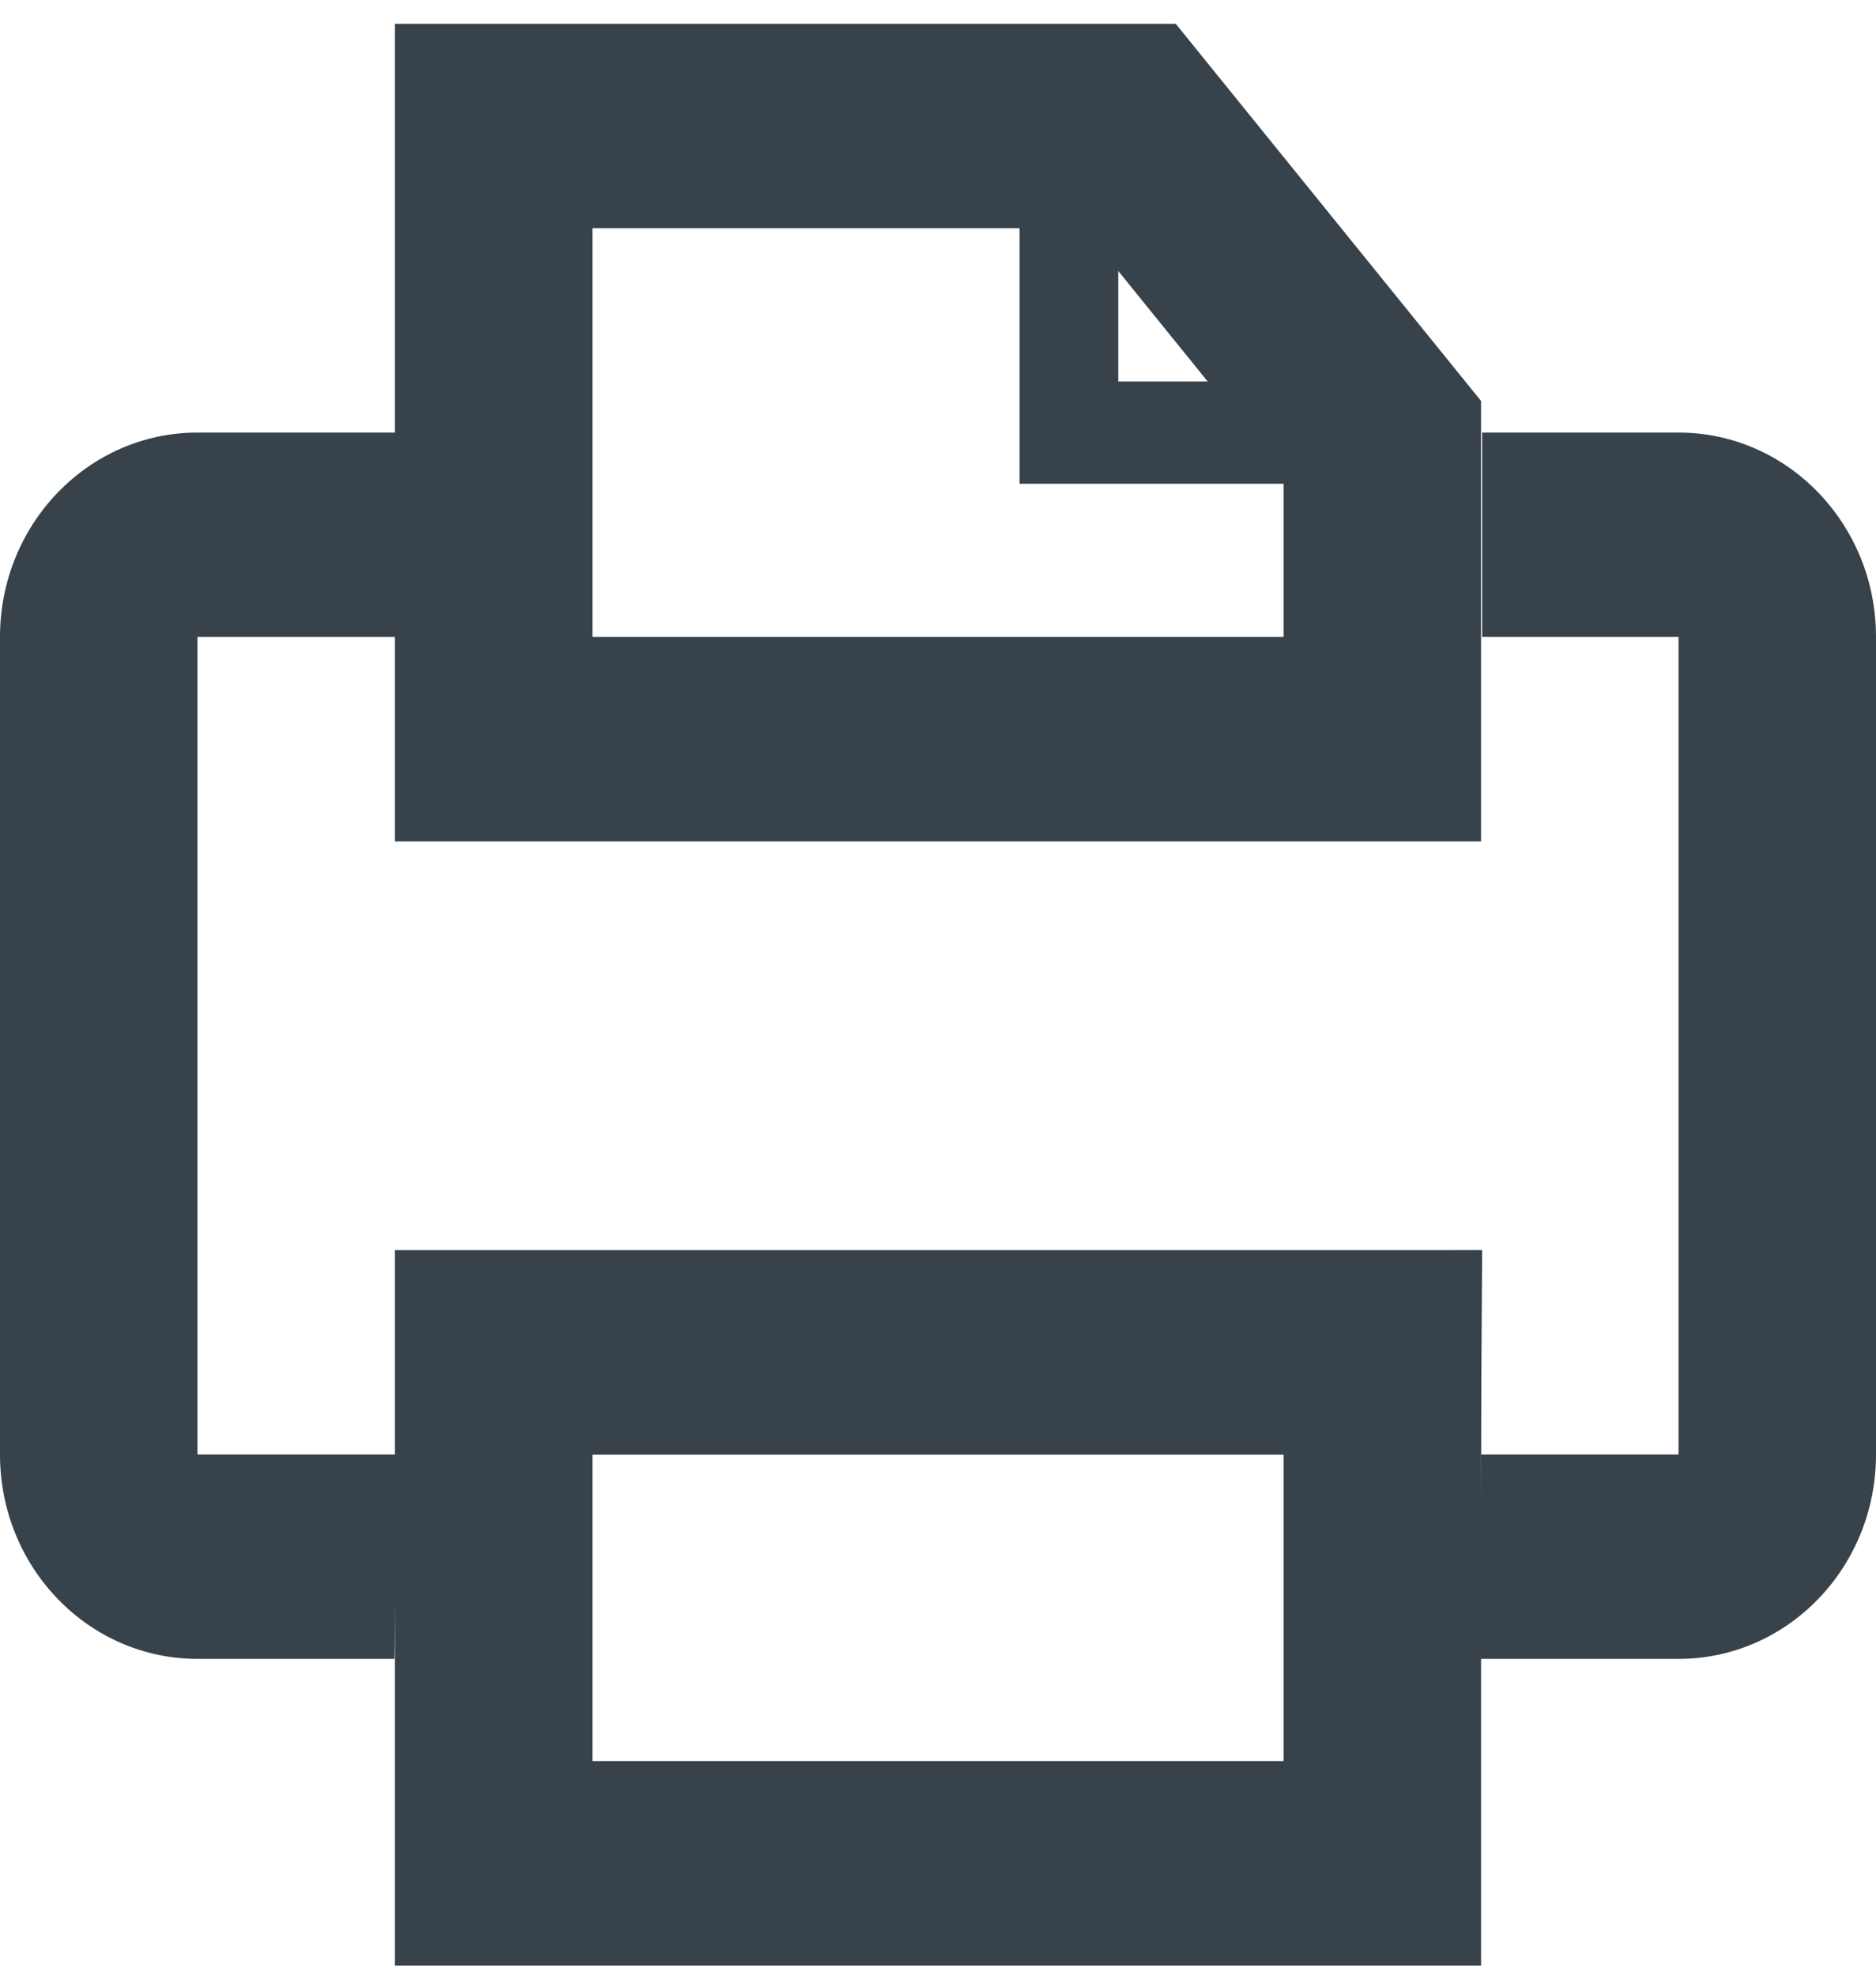
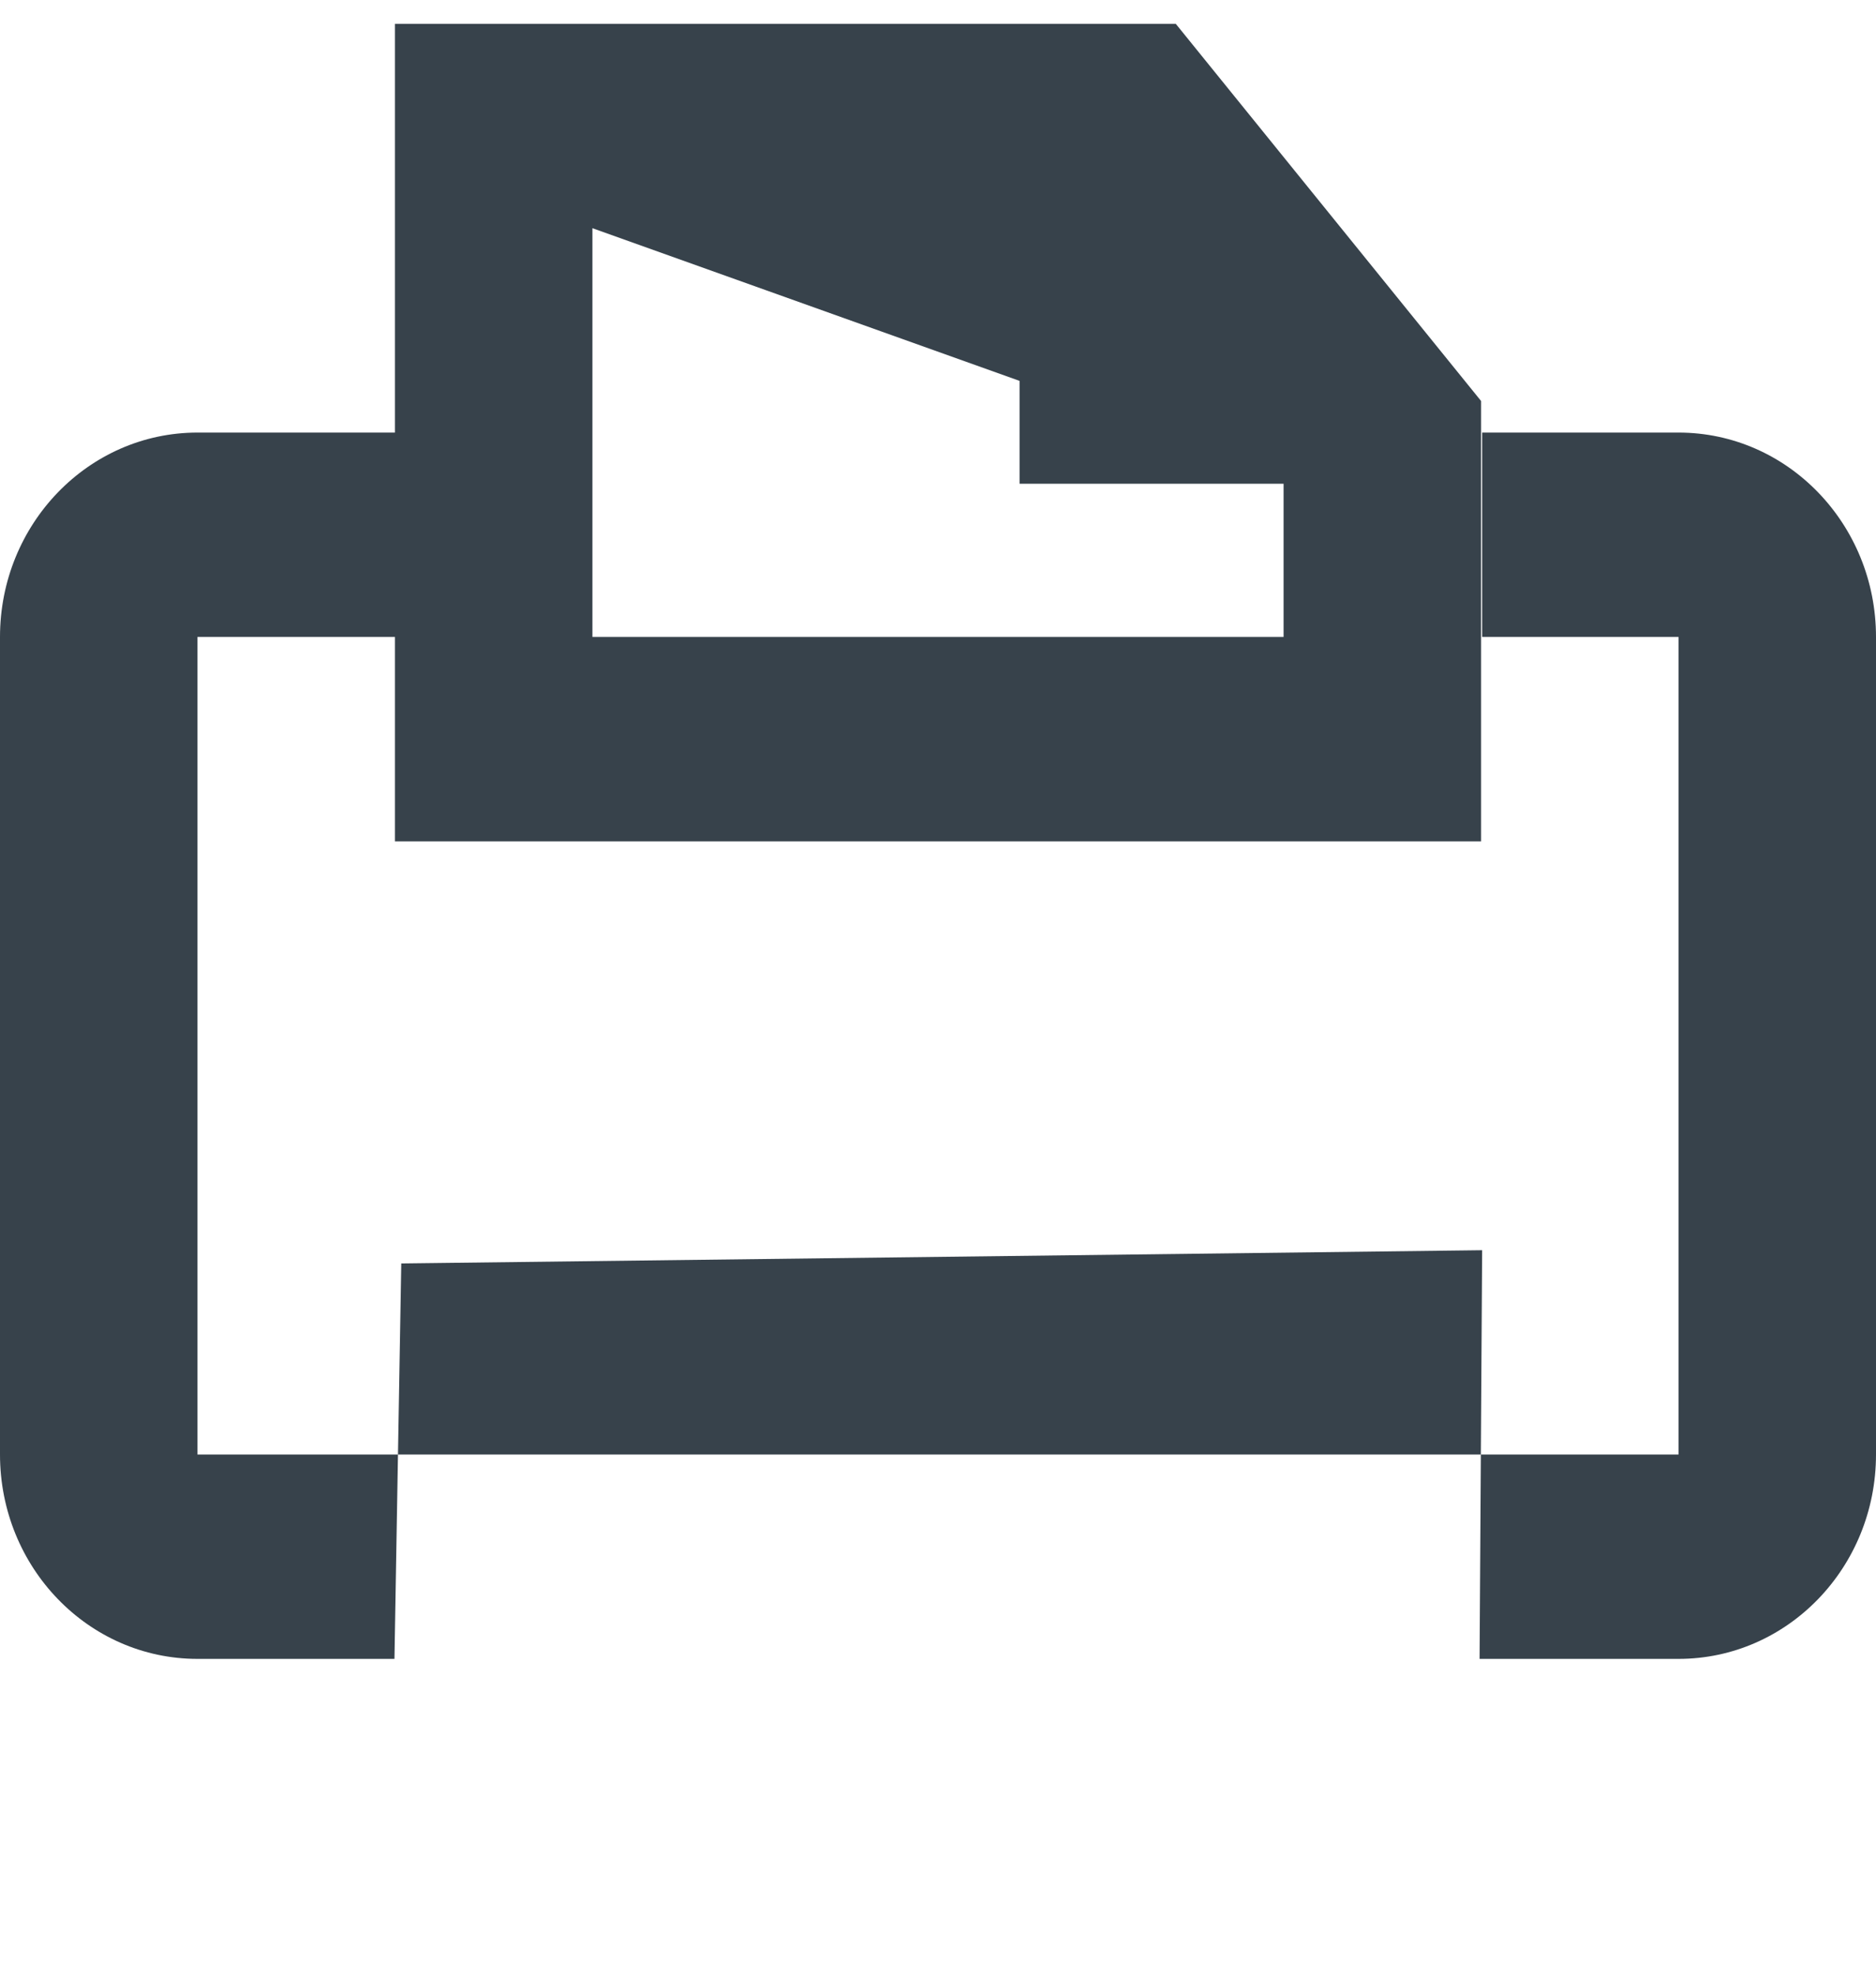
<svg xmlns="http://www.w3.org/2000/svg" width="19px" height="20px" viewBox="0 0 19 20" version="1.1">
  <title>print</title>
  <desc>Created with Sketch.</desc>
  <defs />
  <g id="Page-1" stroke="none" stroke-width="1" fill="none" fill-rule="evenodd">
    <g id="print" fill="#37424B" fill-rule="nonzero">
      <path d="M17,6.448 L15.011,6.448 L15.011,4.379 L4.064,4.379 L4.064,6.448 L2,6.448 L2,14.724 L17,14.724 L17,6.448 Z M19,6.448 L19,14.724 C19,15.867 18.105,16.793 17,16.793 L14.985,16.793 L15.011,12.656 L4.064,12.79 L3.995,16.793 L2,16.793 C0.895,16.793 0,15.867 0,14.724 L0,6.448 C0,5.306 0.895,4.379 2,4.379 C2.913,4.379 3.588,4.379 4.024,4.379 C7.636,4.379 14.419,4.379 15.051,4.379 C15.484,4.379 16.134,4.379 17,4.379 C18.105,4.379 19,5.306 19,6.448 Z" id="Rectangle" />
-       <path d="M6,17.828 L13,17.828 L13,14.724 L6,14.724 L6,17.828 Z M4,12.655 L15,12.655 L15,19.897 L4,19.897 L4,12.655 Z" id="Rectangle-Copy" />
-       <path d="M6,2.31 L6,6.448 L13,6.448 L13,4.811 L10.975,2.31 L6,2.31 Z M4,0.241 L11.908,0.241 L15,4.059 L15,8.517 L4,8.517 L4,0.241 Z" id="Rectangle-Copy-2" />
+       <path d="M6,2.31 L6,6.448 L13,6.448 L13,4.811 L6,2.31 Z M4,0.241 L11.908,0.241 L15,4.059 L15,8.517 L4,8.517 L4,0.241 Z" id="Rectangle-Copy-2" />
      <polygon id="Line-2" points="11.326 3.862 14.326 3.862 14.326 4.897 10.326 4.897 10.326 1.793 11.326 1.793" />
    </g>
  </g>
</svg>